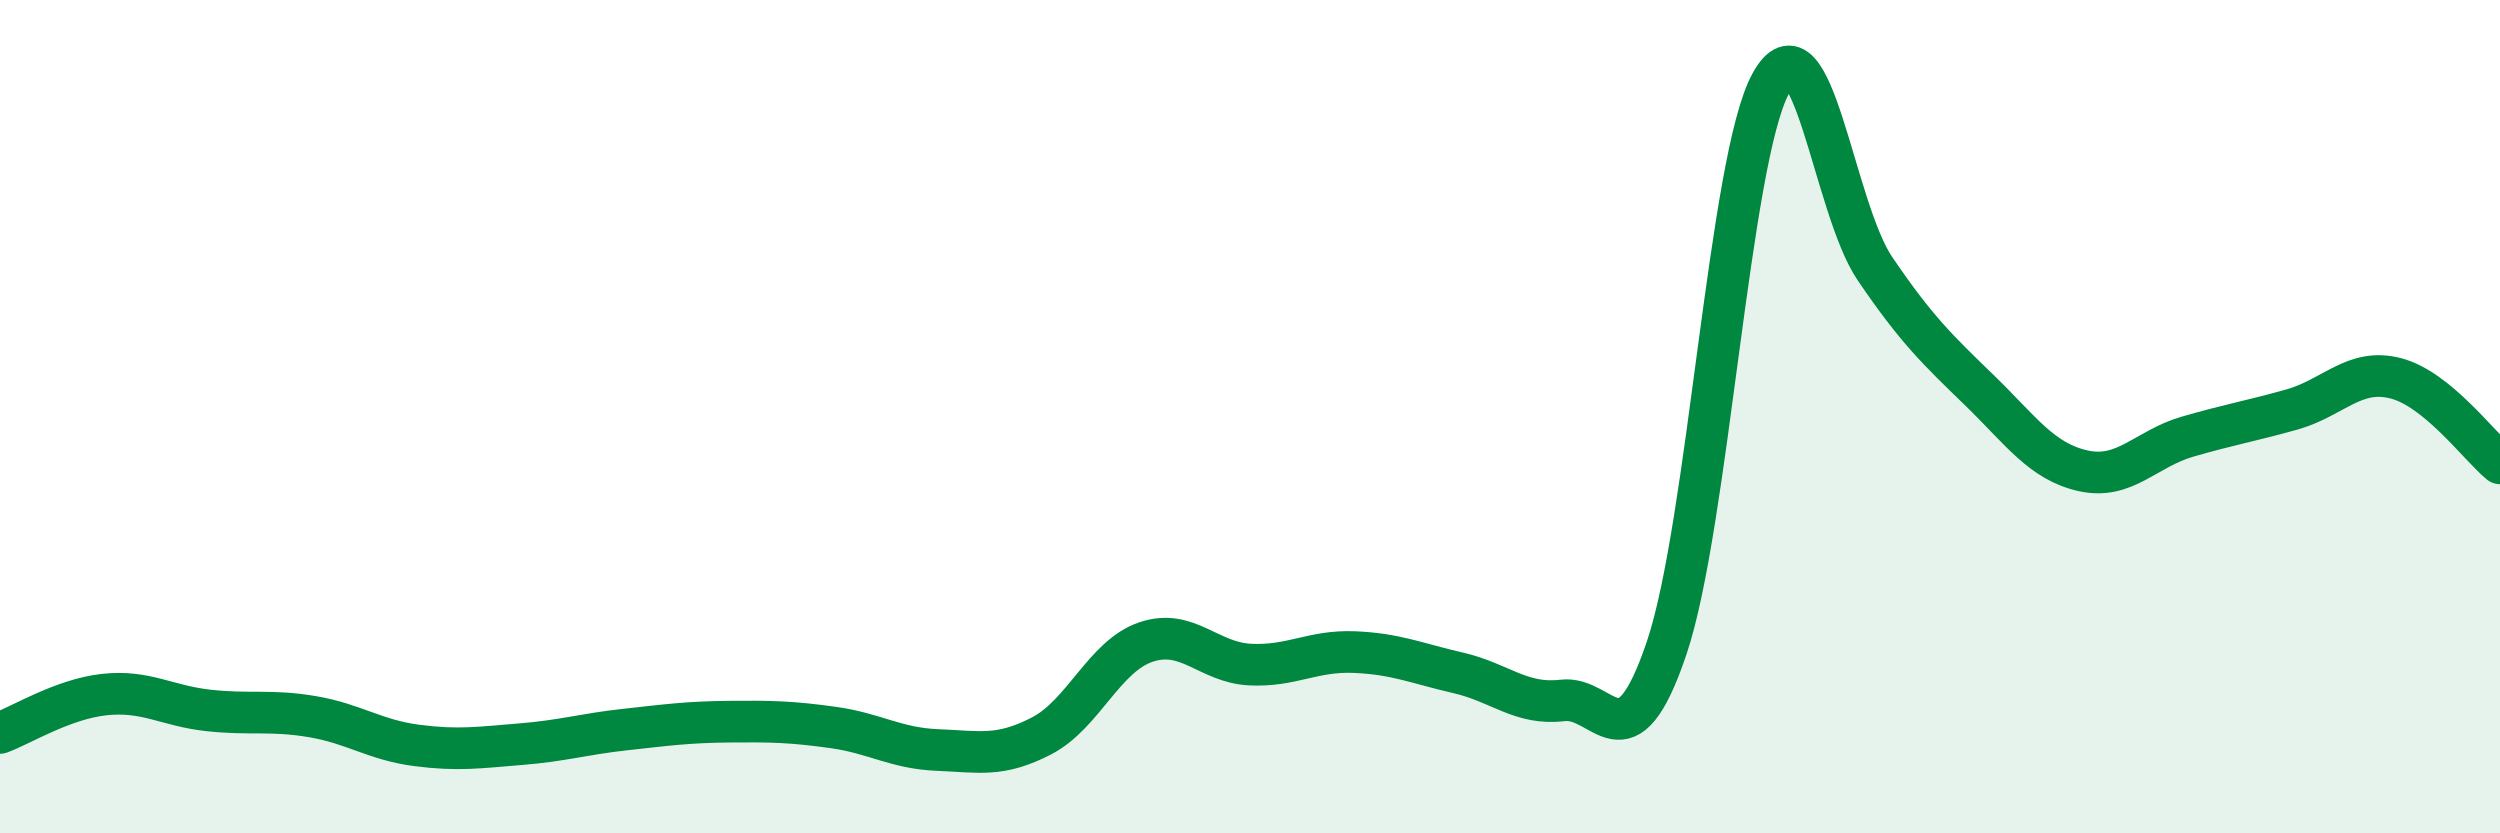
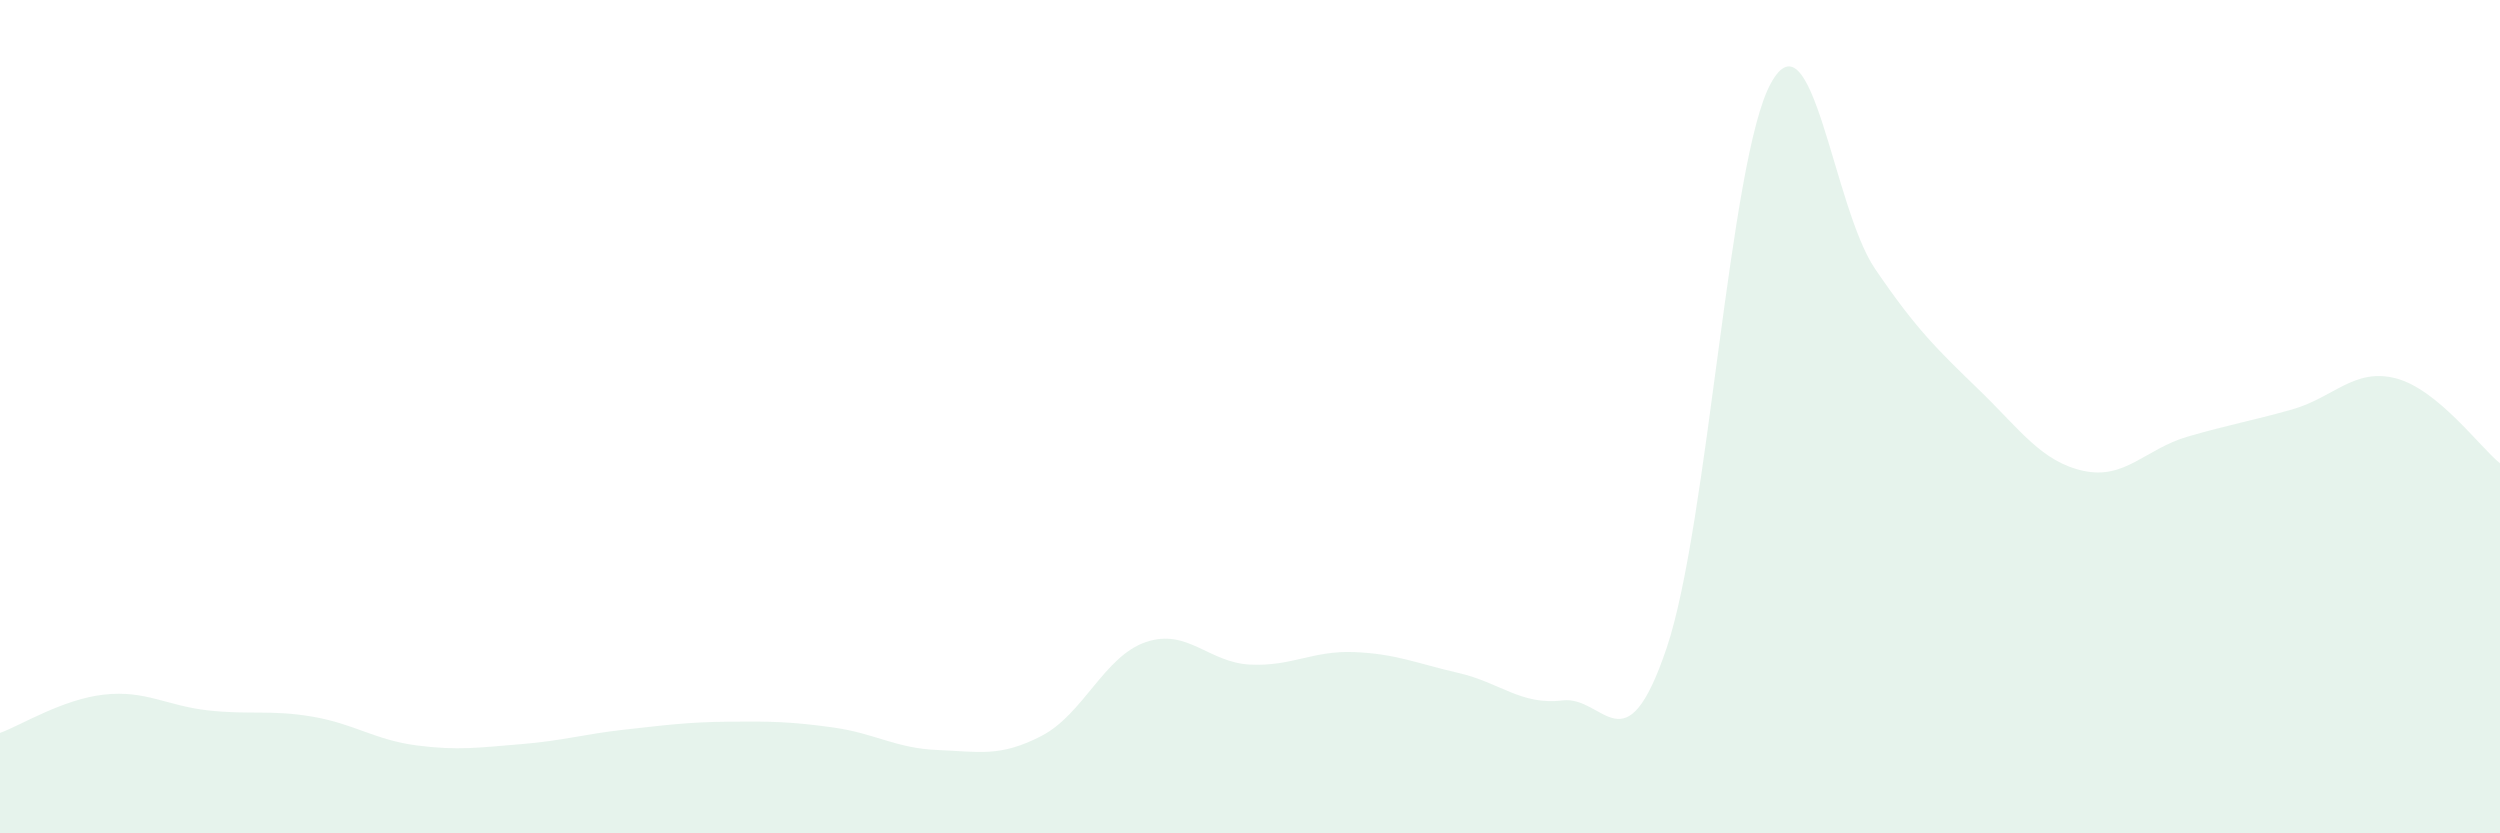
<svg xmlns="http://www.w3.org/2000/svg" width="60" height="20" viewBox="0 0 60 20">
  <path d="M 0,17.59 C 0.5,17.41 1.5,16.78 2.5,16.67 C 3.5,16.56 4,16.94 5,17.05 C 6,17.16 6.5,17.03 7.5,17.2 C 8.5,17.37 9,17.76 10,17.89 C 11,18.02 11.5,17.94 12.5,17.86 C 13.5,17.78 14,17.62 15,17.51 C 16,17.4 16.5,17.33 17.5,17.32 C 18.5,17.31 19,17.32 20,17.46 C 21,17.6 21.5,17.96 22.5,18 C 23.5,18.04 24,18.18 25,17.66 C 26,17.14 26.5,15.75 27.5,15.41 C 28.5,15.07 29,15.9 30,15.95 C 31,16 31.5,15.61 32.5,15.65 C 33.5,15.69 34,15.92 35,16.15 C 36,16.38 36.5,16.93 37.5,16.81 C 38.5,16.69 39,18.51 40,15.55 C 41,12.59 41.5,3.82 42.5,2 C 43.5,0.18 44,4.98 45,6.45 C 46,7.92 46.5,8.39 47.5,9.36 C 48.5,10.33 49,11.08 50,11.3 C 51,11.52 51.5,10.77 52.5,10.48 C 53.5,10.19 54,10.11 55,9.83 C 56,9.55 56.5,8.82 57.5,9.08 C 58.5,9.34 59.5,10.71 60,11.12L60 20L0 20Z" fill="#008740" opacity="0.1" stroke-linecap="round" stroke-linejoin="round" />
-   <path d="M 0,17.59 C 0.5,17.41 1.5,16.78 2.5,16.67 C 3.5,16.56 4,16.94 5,17.05 C 6,17.16 6.5,17.03 7.5,17.2 C 8.5,17.37 9,17.76 10,17.89 C 11,18.02 11.5,17.94 12.5,17.86 C 13.5,17.78 14,17.62 15,17.51 C 16,17.4 16.5,17.33 17.5,17.32 C 18.5,17.31 19,17.32 20,17.46 C 21,17.6 21.5,17.96 22.5,18 C 23.5,18.04 24,18.18 25,17.66 C 26,17.14 26.5,15.75 27.5,15.41 C 28.5,15.07 29,15.9 30,15.95 C 31,16 31.5,15.61 32.5,15.65 C 33.5,15.69 34,15.92 35,16.15 C 36,16.38 36.5,16.93 37.5,16.81 C 38.5,16.69 39,18.51 40,15.55 C 41,12.59 41.5,3.82 42.5,2 C 43.5,0.18 44,4.98 45,6.45 C 46,7.92 46.5,8.39 47.5,9.36 C 48.5,10.33 49,11.08 50,11.3 C 51,11.52 51.5,10.77 52.5,10.48 C 53.5,10.19 54,10.11 55,9.83 C 56,9.55 56.5,8.82 57.5,9.08 C 58.5,9.34 59.5,10.71 60,11.12" stroke="#008740" stroke-width="1" fill="none" stroke-linecap="round" stroke-linejoin="round" />
</svg>